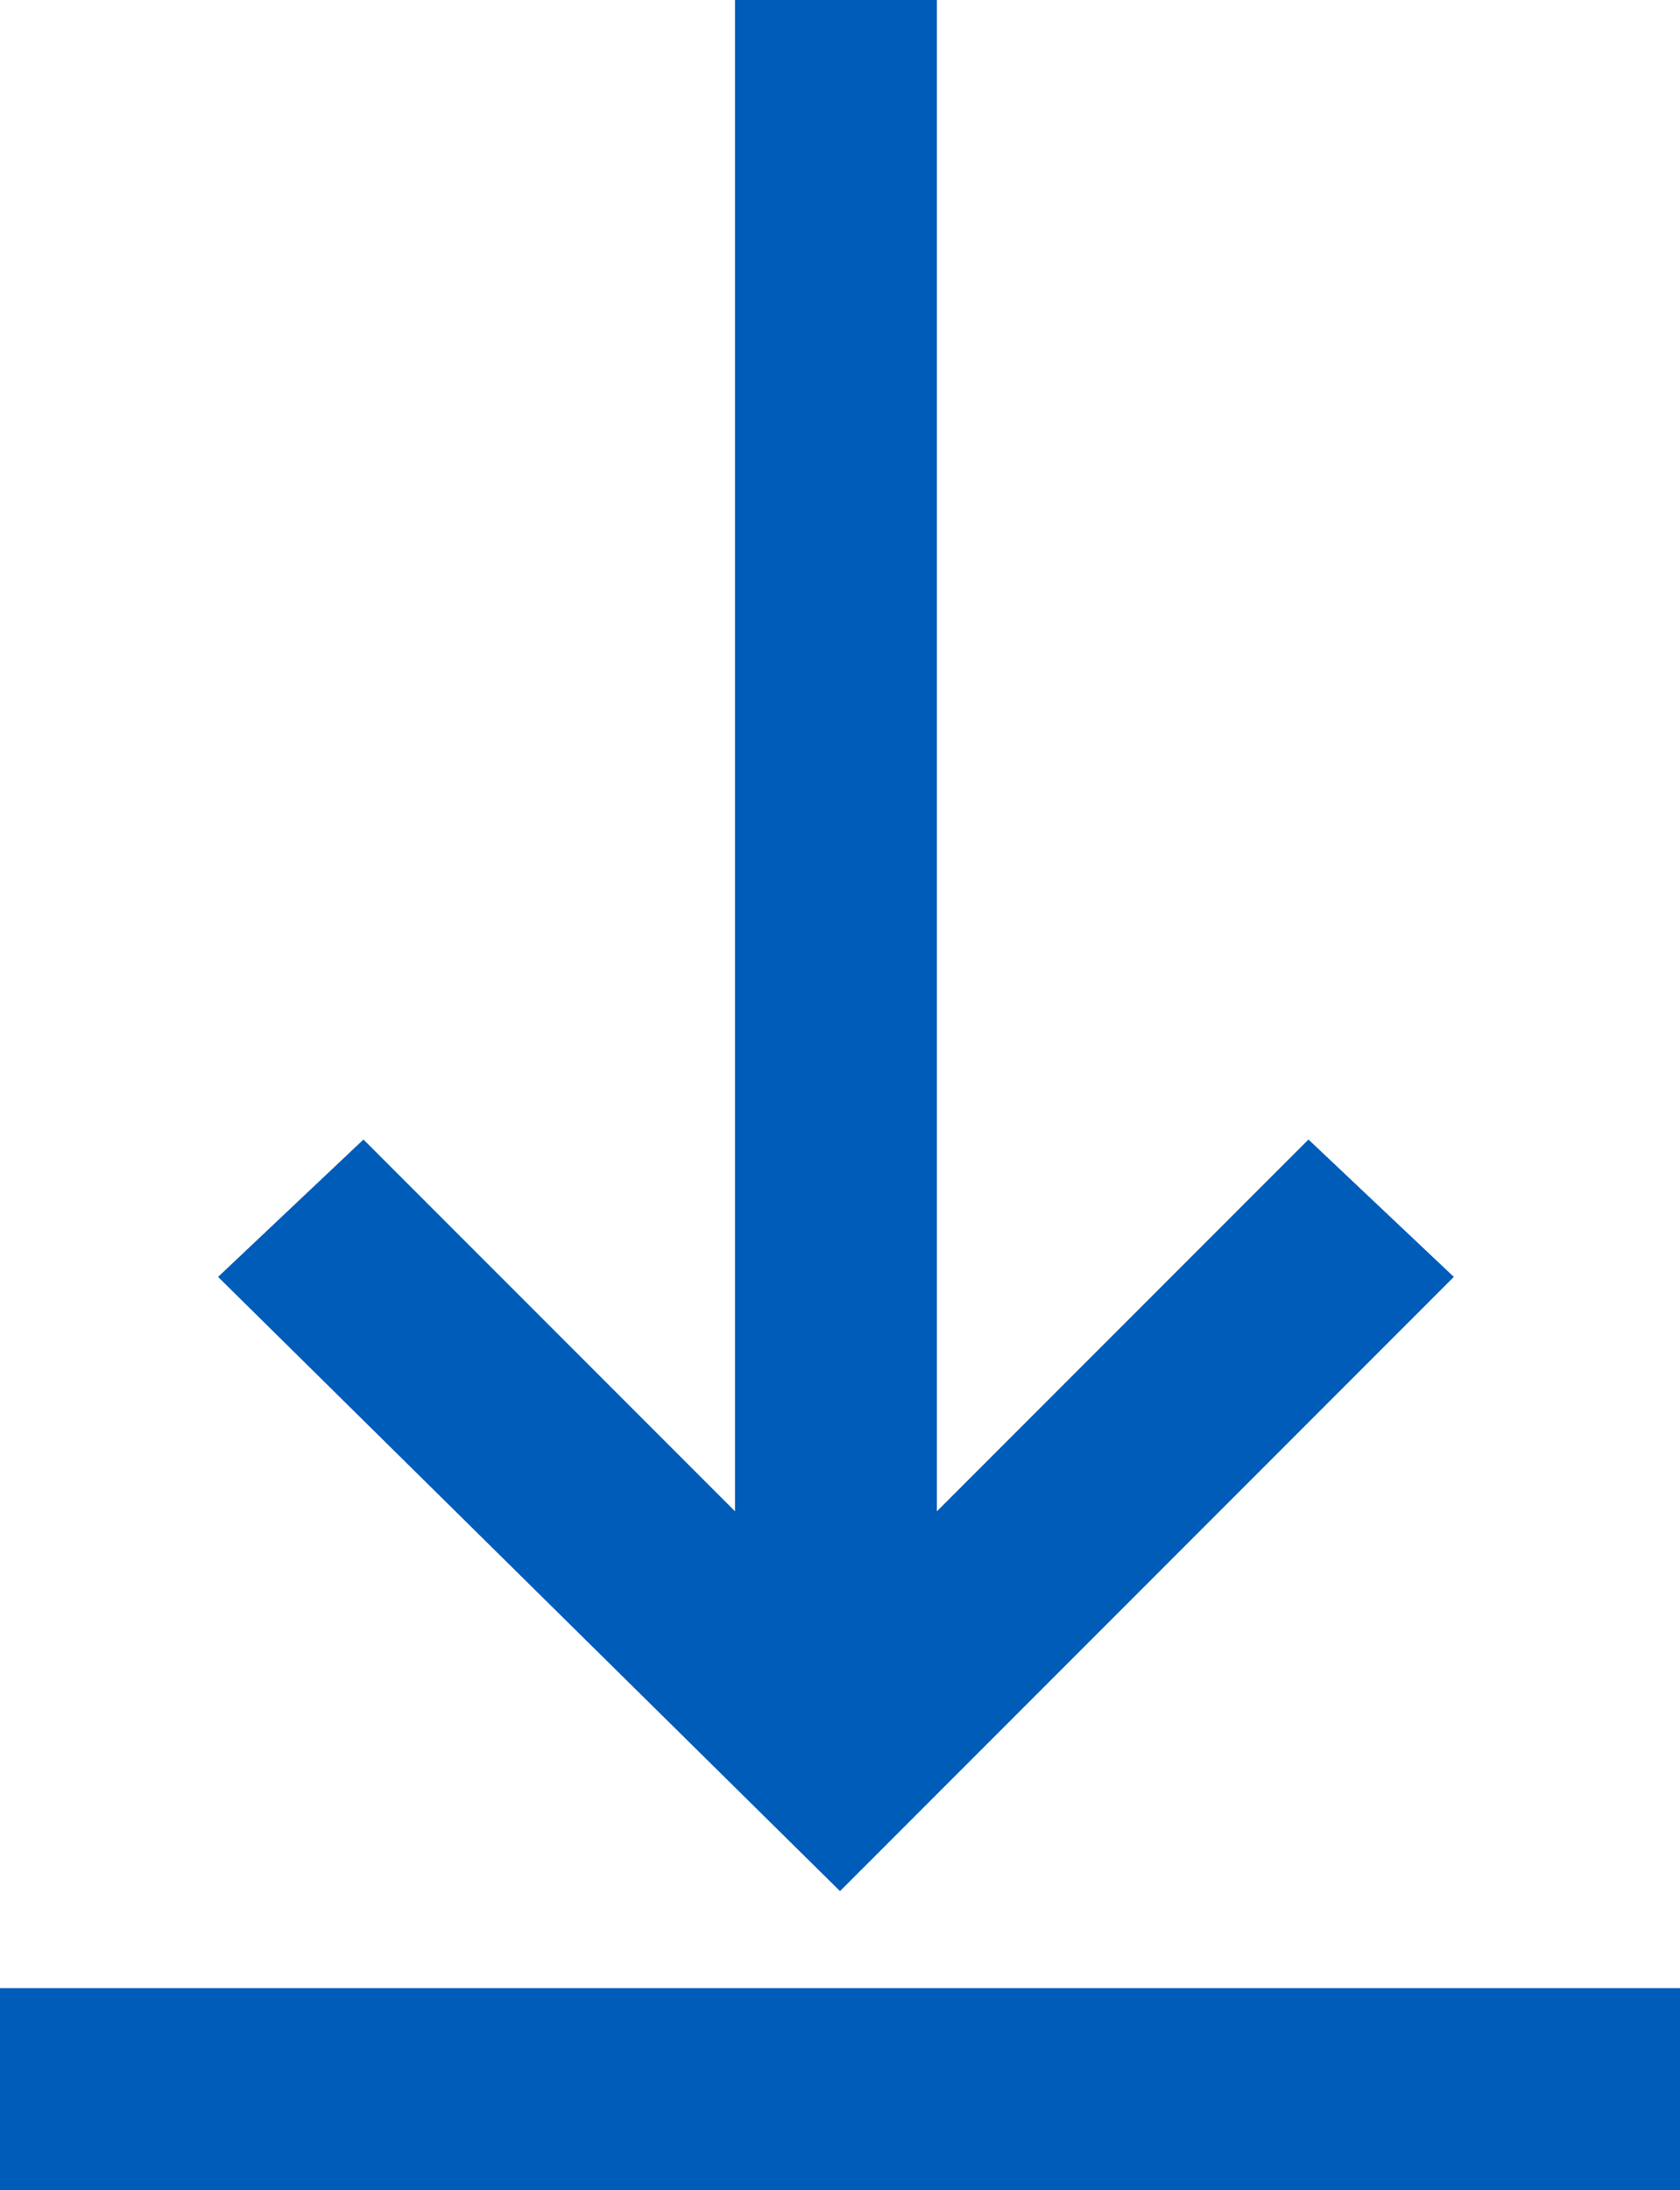
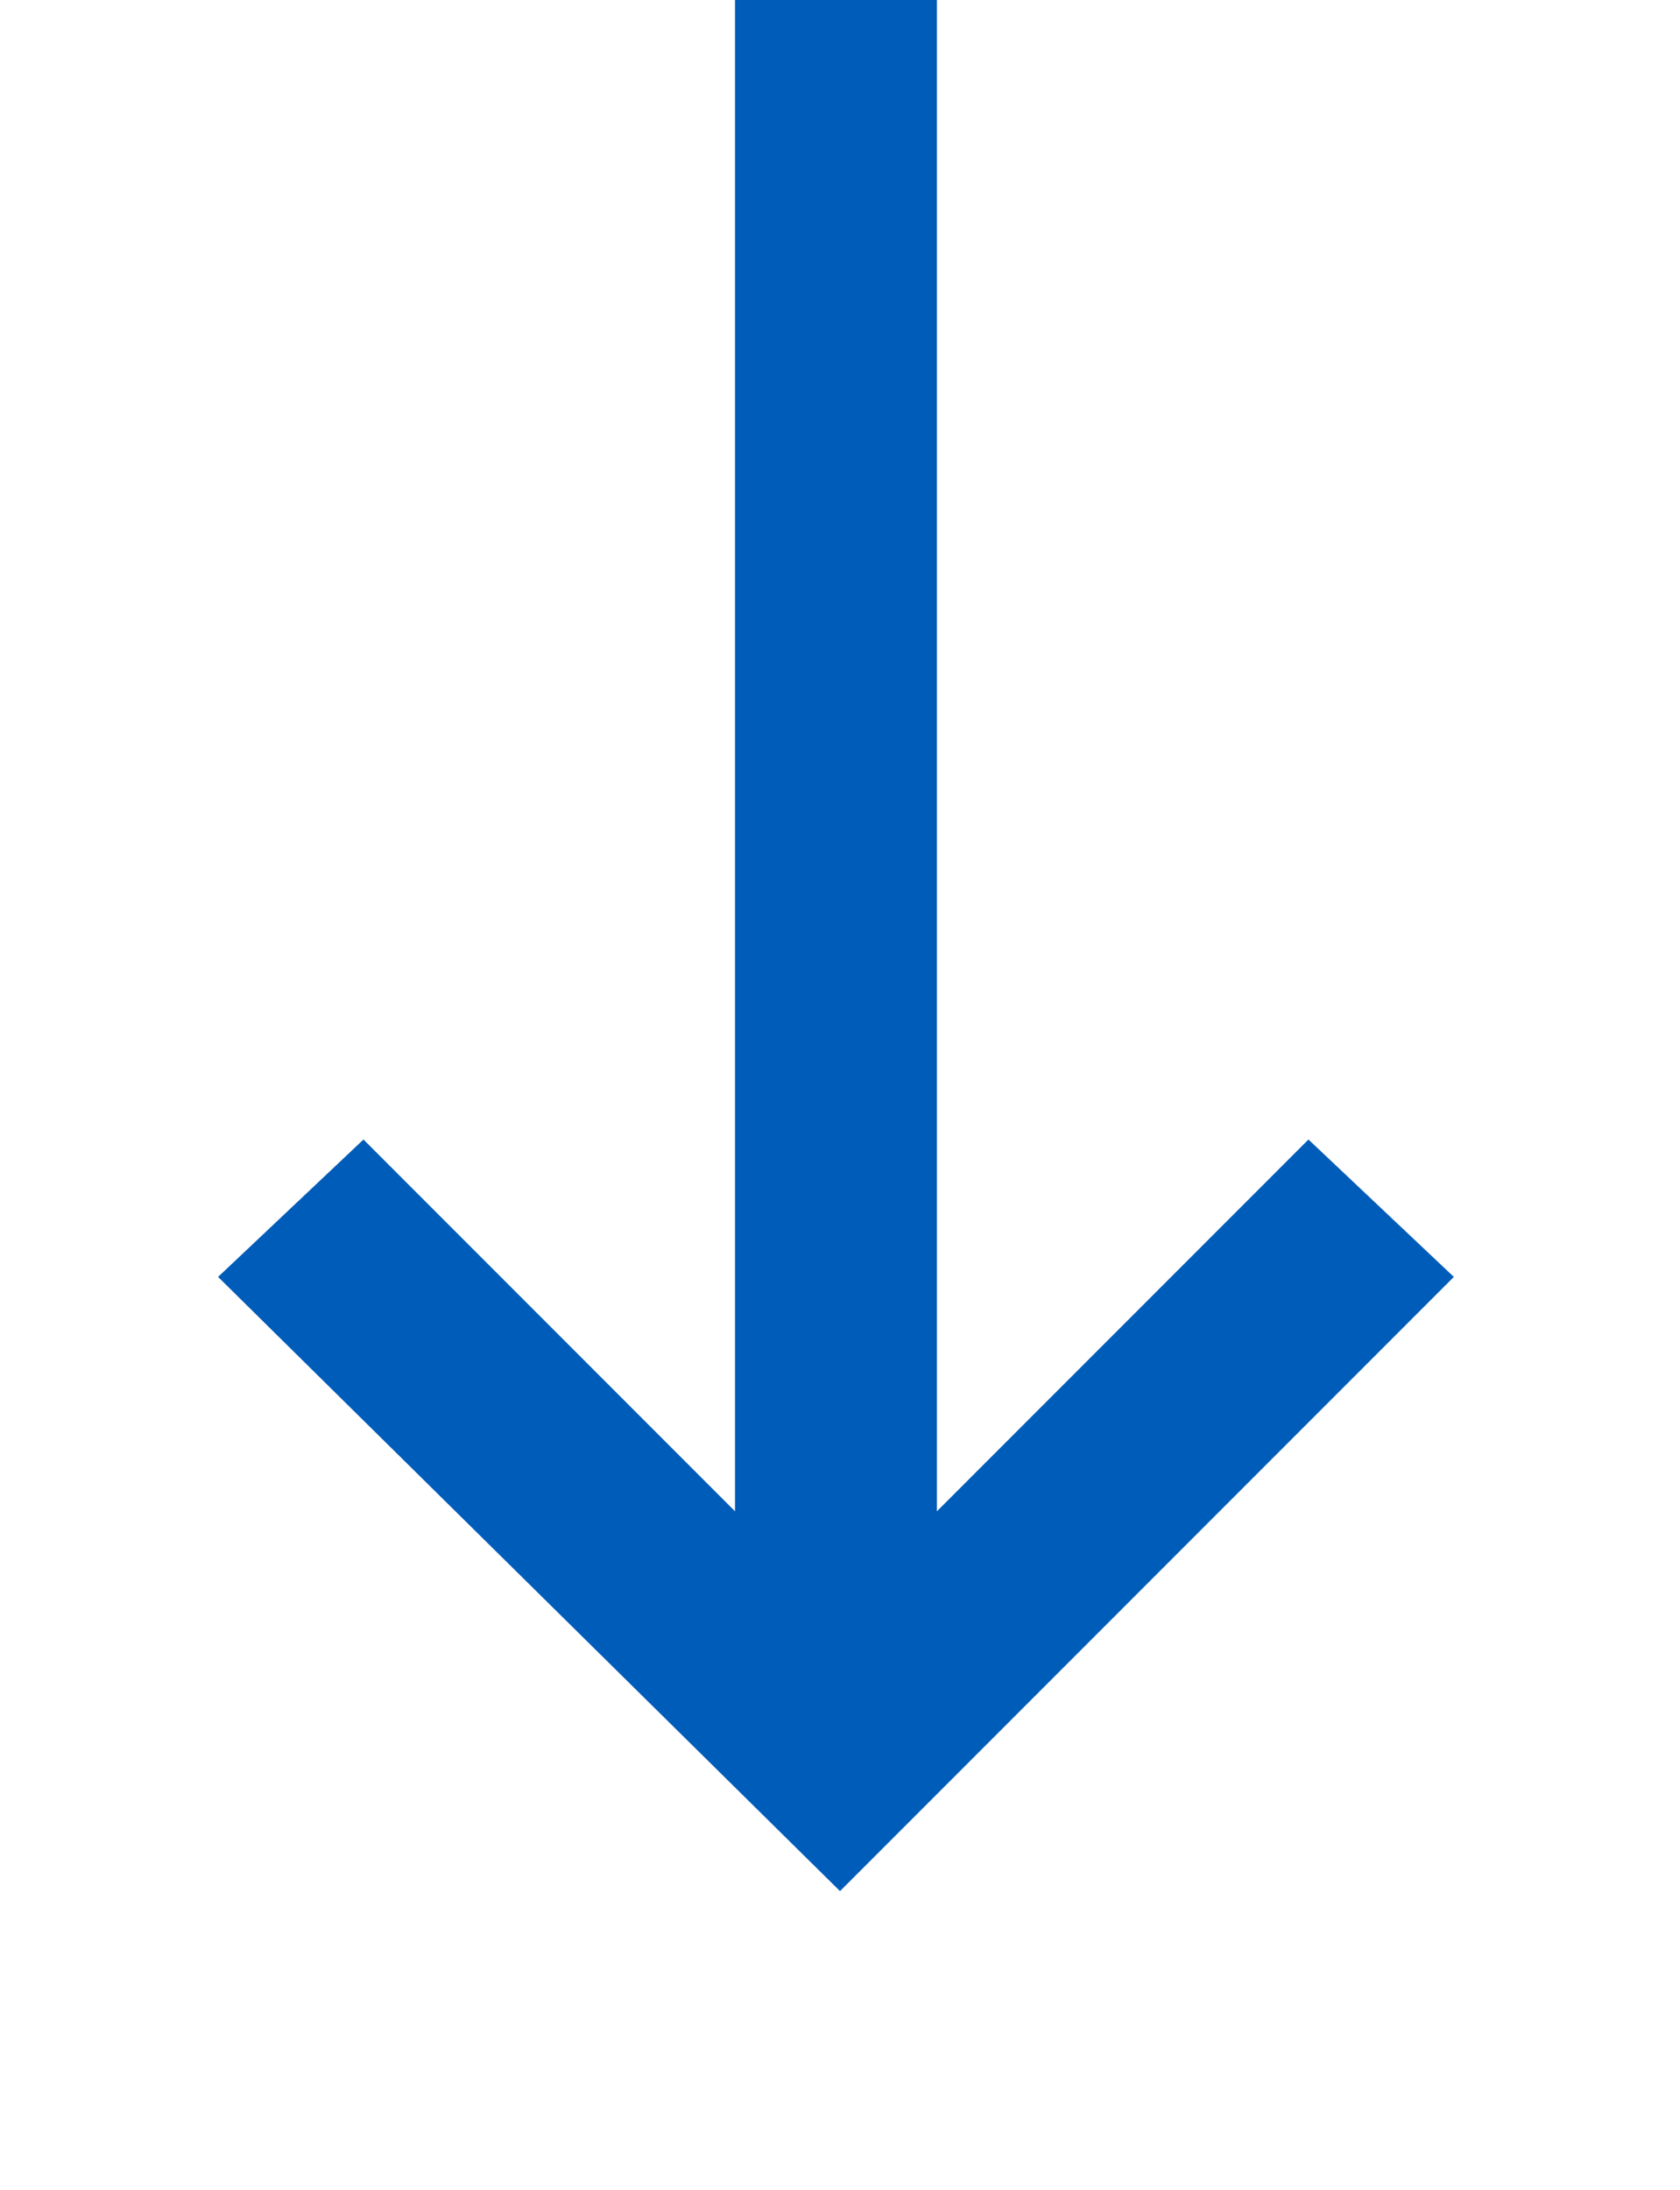
<svg xmlns="http://www.w3.org/2000/svg" version="1.1" x="0px" y="0px" width="20.8px" height="27.1px" viewBox="0 0 20.8 27.1" style="enable-background:new 0 0 20.8 27.1;" xml:space="preserve">
  <style type="text/css">
	.st0{fill:#005CB9;}
</style>
  <g>
-     <rect y="24.6" class="st0" width="20.8" height="2.5" />
    <polygon class="st0" points="18,15.8 16.2,14.1 11.6,18.7 11.6,0 9.1,0 9.1,18.7 4.5,14.1 2.7,15.8 10.4,23.4  " />
  </g>
</svg>